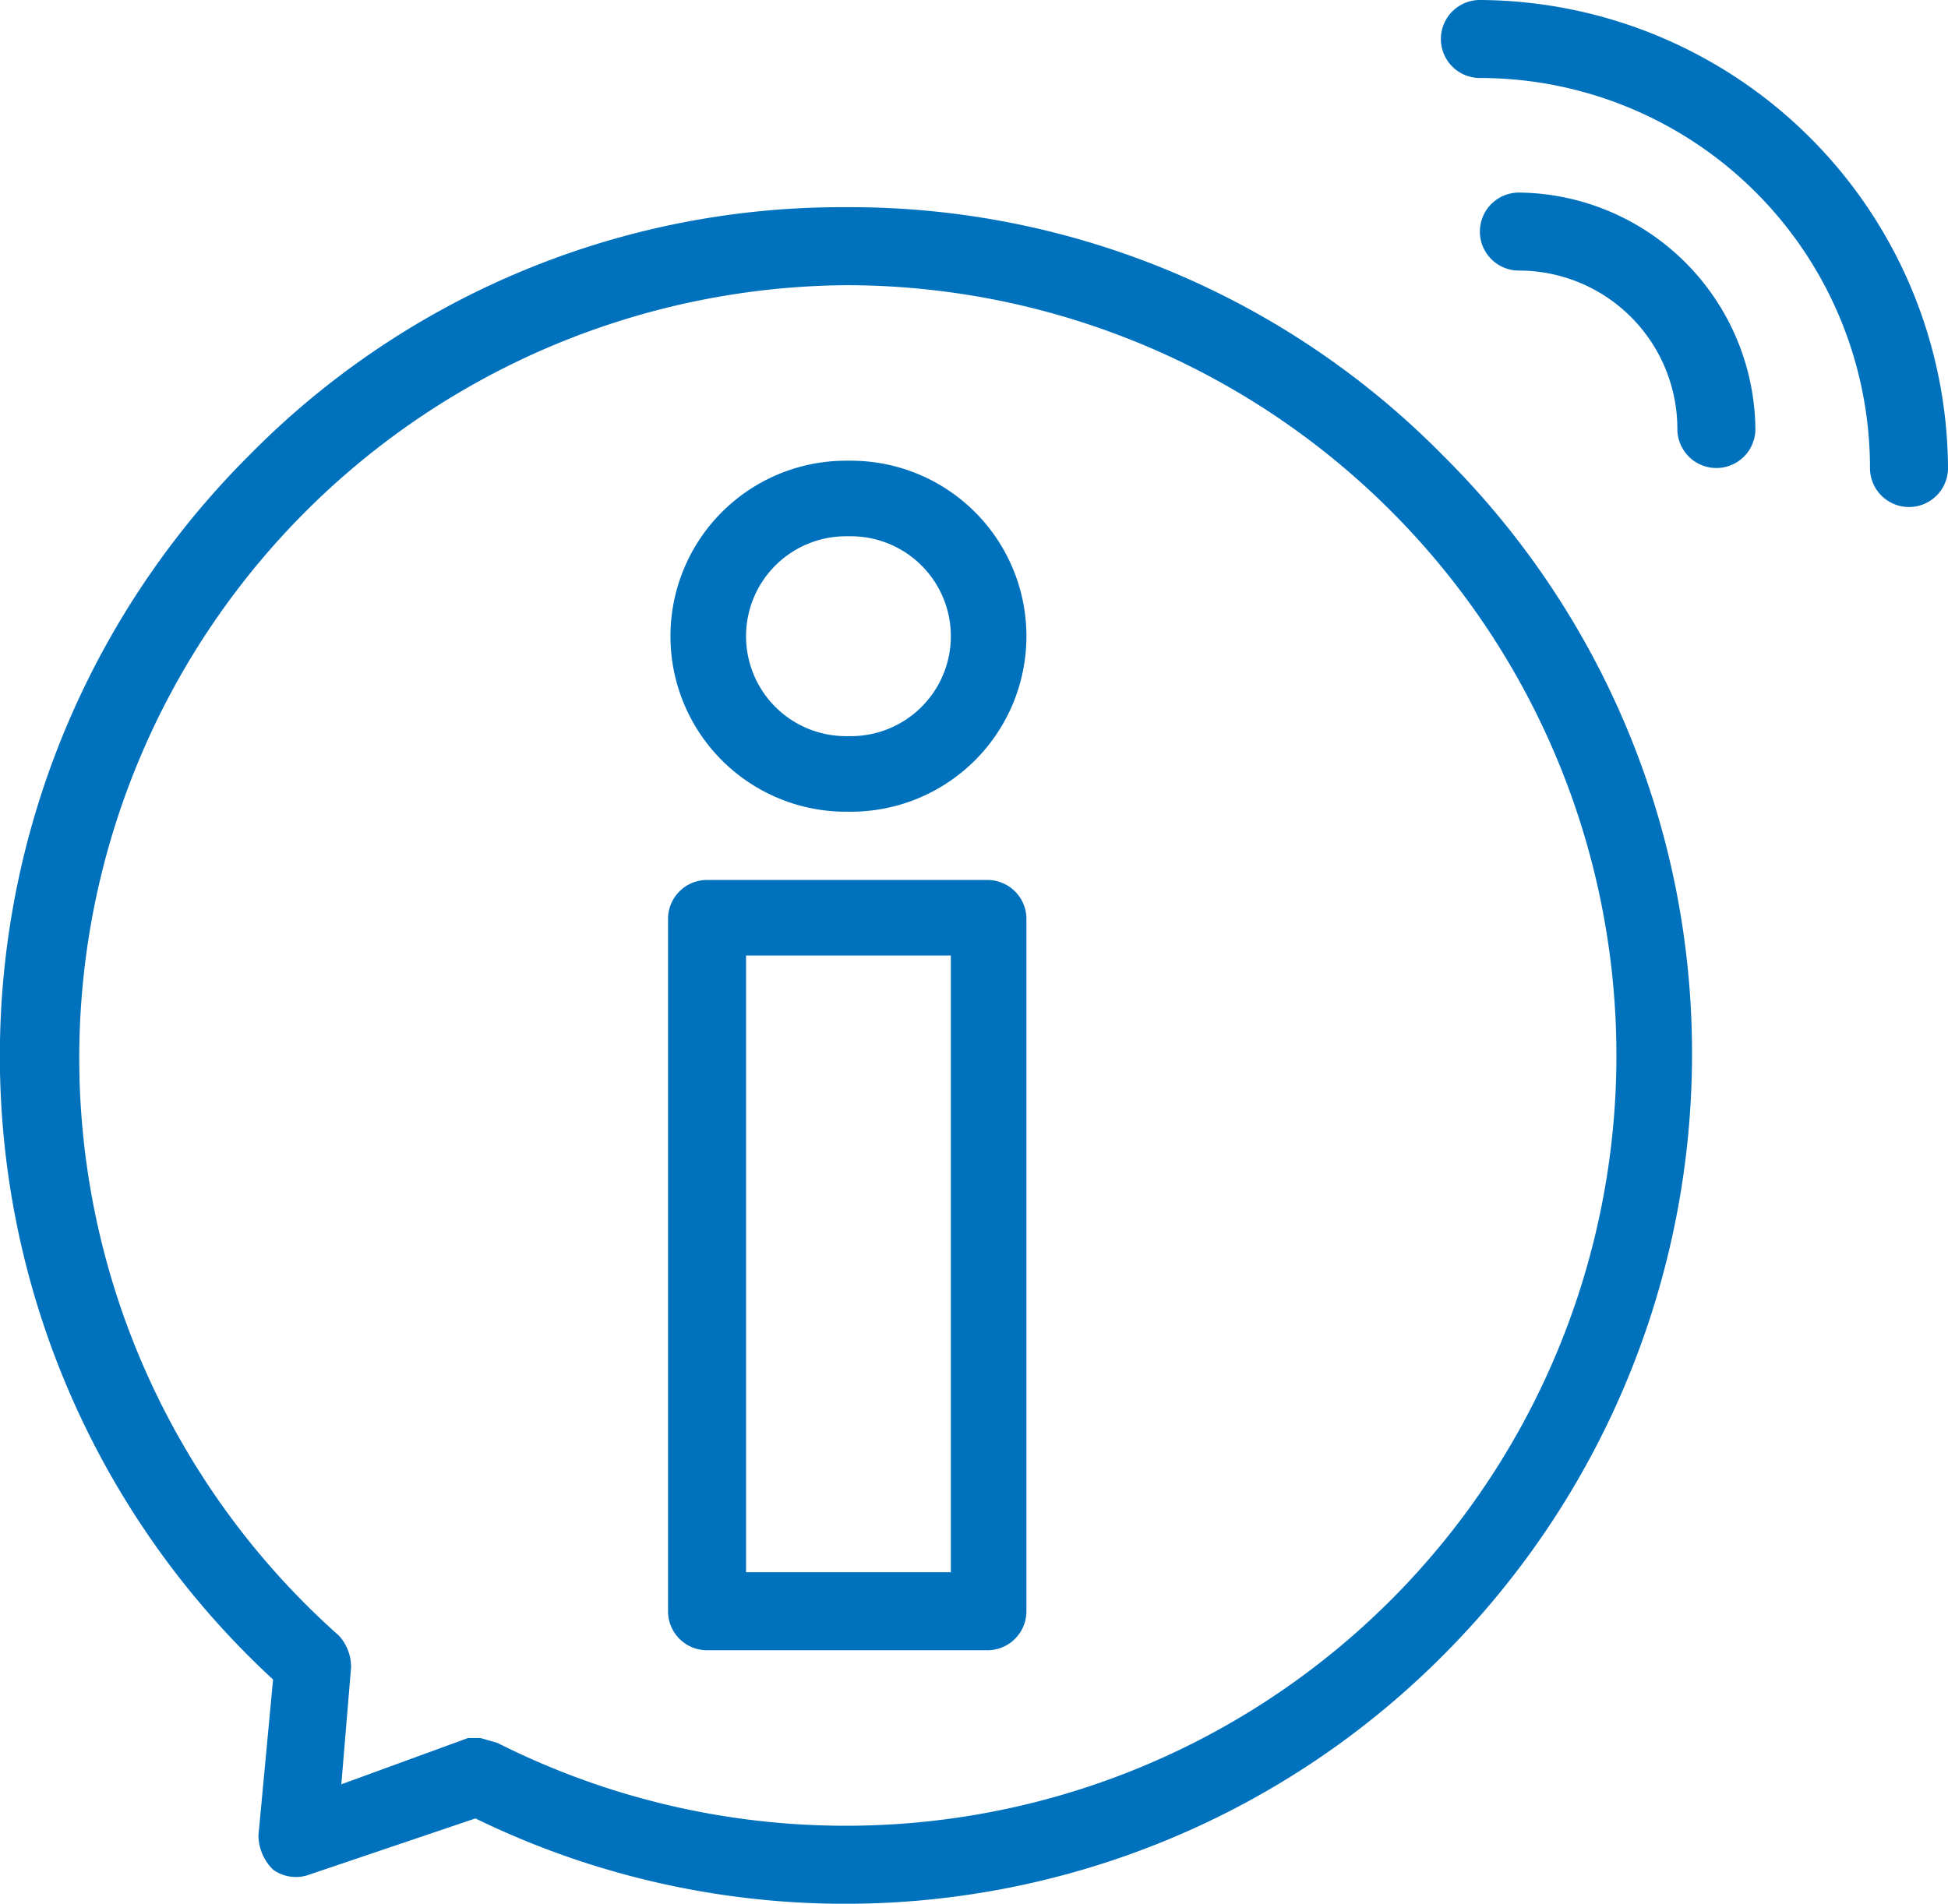
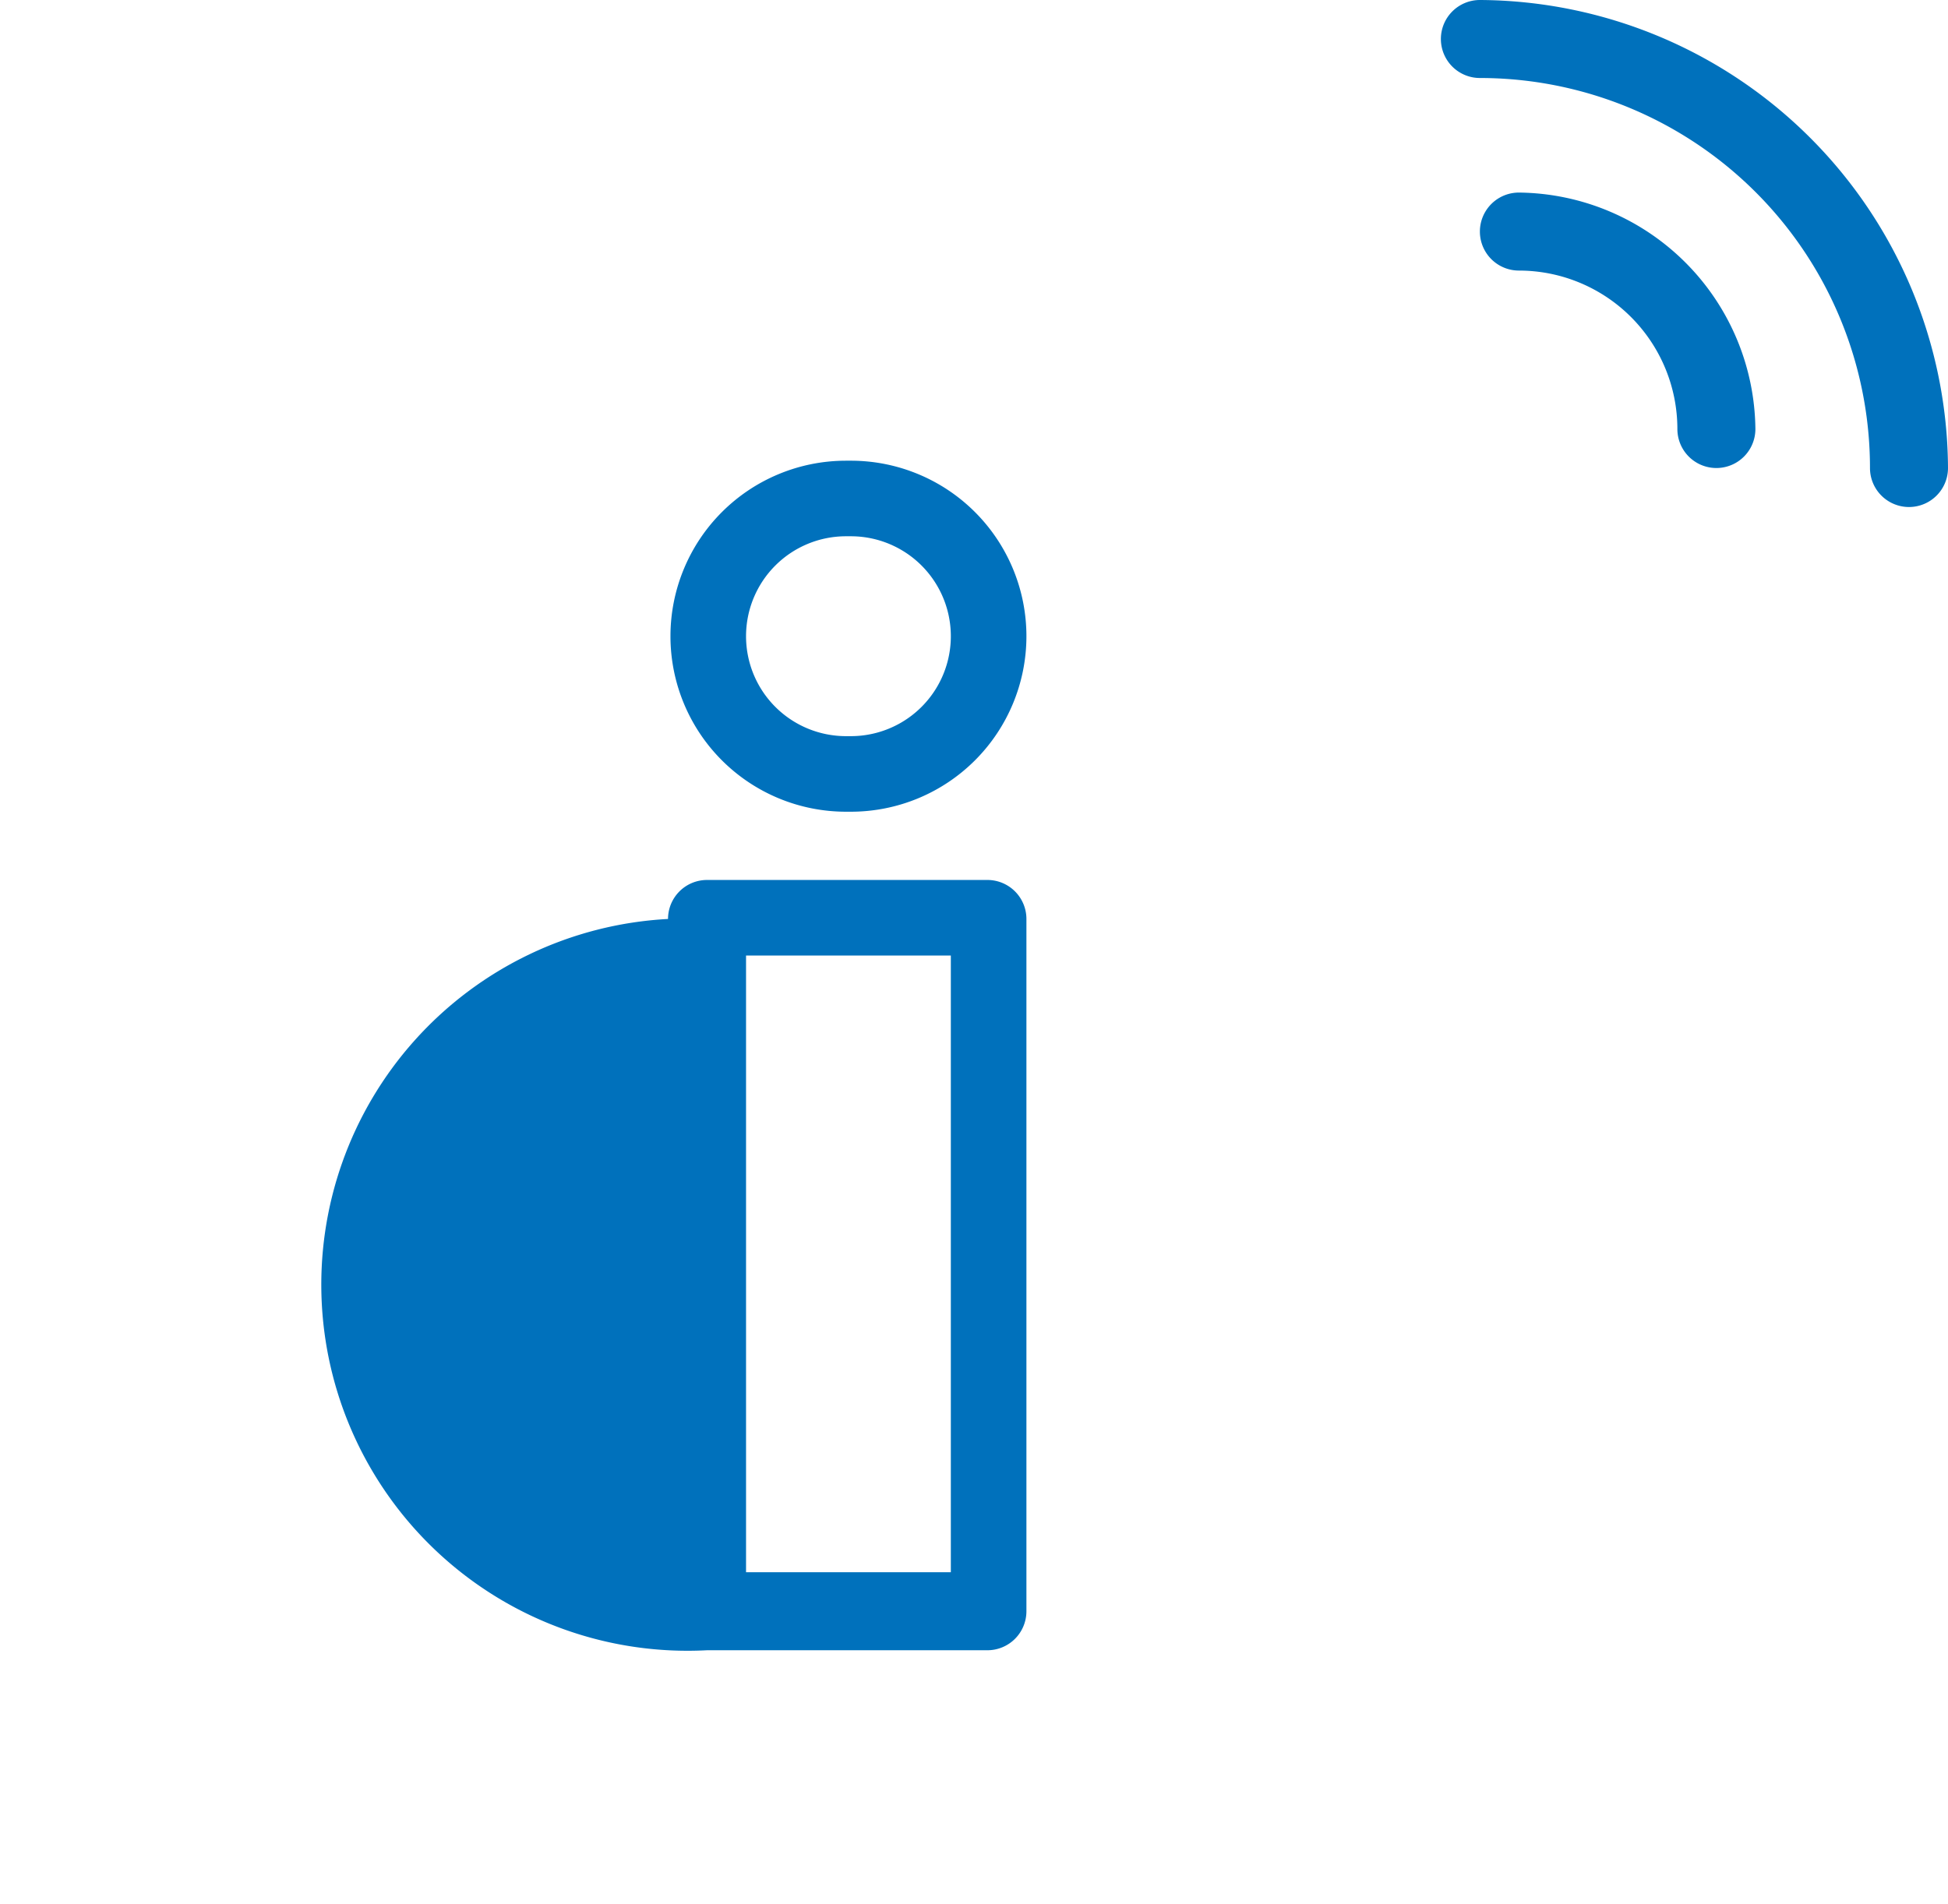
<svg xmlns="http://www.w3.org/2000/svg" id="Calque_1" data-name="Calque 1" viewBox="0 0 79.9 78.1">
  <defs>
    <style>.cls-1{fill:#0071bc;}</style>
  </defs>
  <title>icon-info</title>
  <path class="cls-1" d="M34.9,18.9h-.2a7.2,7.2,0,0,0,0,14.4h.2a7.2,7.2,0,1,0,0-14.4Zm0,11.3h-.2a4.1,4.1,0,0,1-4.1-4.1A4.1,4.1,0,0,1,34.7,22h.2a4.1,4.1,0,1,1,0,8.2Z" />
-   <path class="cls-1" d="M40.5,36.1H29a1.6,1.6,0,0,0-1.6,1.6V66.1A1.6,1.6,0,0,0,29,67.7H40.5a1.6,1.6,0,0,0,1.6-1.6V37.7A1.6,1.6,0,0,0,40.5,36.1ZM39,64.5H30.6V39.2H39Z" />
-   <path class="cls-1" d="M34.7,8.5A34.1,34.1,0,0,0,10.2,18.7a34.8,34.8,0,0,0,1,50.2l-.6,6.4a2,2,0,0,0,.6,1.4,1.6,1.6,0,0,0,1.5.2l6.8-2.3a34.6,34.6,0,0,0,39.7-6.7A34.9,34.9,0,0,0,69.4,43.3,34.5,34.5,0,0,0,59.2,18.7,34.1,34.1,0,0,0,34.7,8.5Zm0,66.4a31.7,31.7,0,0,1-14.3-3.4l-.7-.2h-.5L14,73.2l.4-4.8a1.9,1.9,0,0,0-.5-1.3A31.7,31.7,0,0,1,34.7,11.7a31.6,31.6,0,0,1,0,63.2Z" />
+   <path class="cls-1" d="M40.5,36.1H29a1.6,1.6,0,0,0-1.6,1.6A1.6,1.6,0,0,0,29,67.7H40.5a1.6,1.6,0,0,0,1.6-1.6V37.7A1.6,1.6,0,0,0,40.5,36.1ZM39,64.5H30.6V39.2H39Z" />
  <path class="cls-1" d="M60.7,0a1.6,1.6,0,0,0-1.6,1.6,1.6,1.6,0,0,0,1.6,1.6,16,16,0,0,1,16,16,1.6,1.6,0,0,0,3.2,0A19.3,19.3,0,0,0,60.7,0Z" />
  <path class="cls-1" d="M62.3,7.9a1.6,1.6,0,1,0,0,3.2,6.5,6.5,0,0,1,6.5,6.5,1.6,1.6,0,1,0,3.2,0A9.8,9.8,0,0,0,62.3,7.9Z" />
</svg>